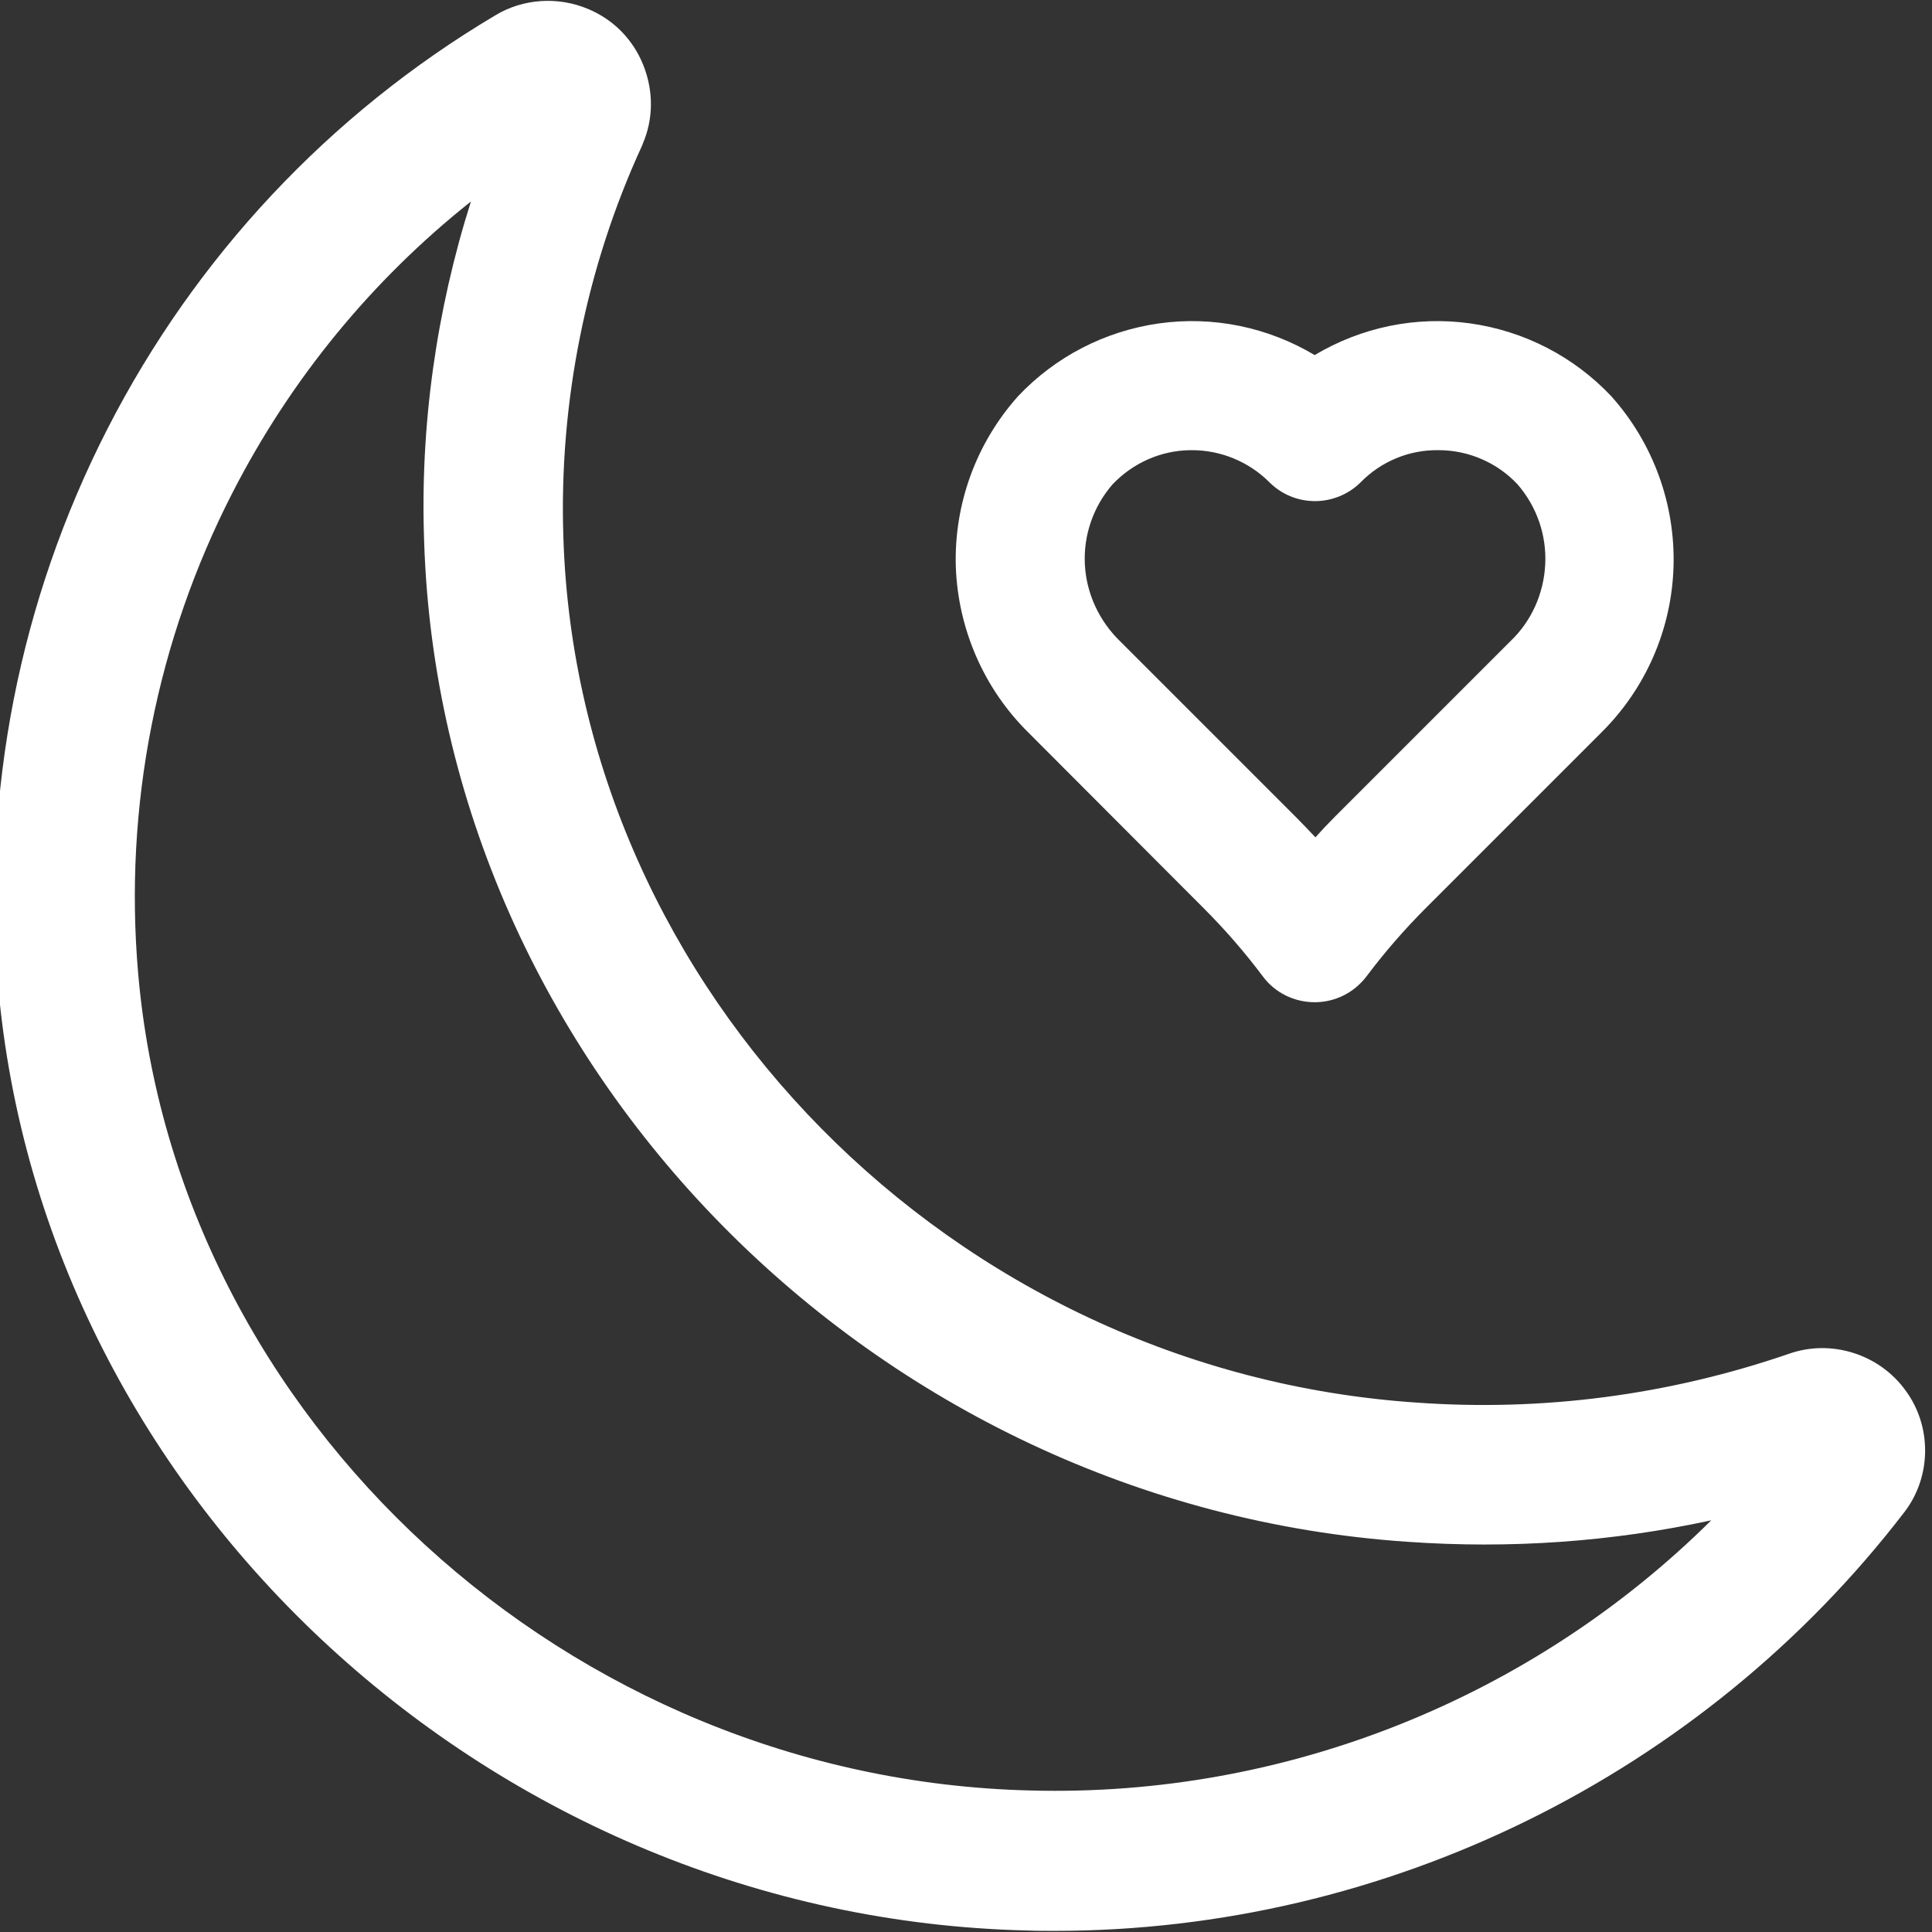
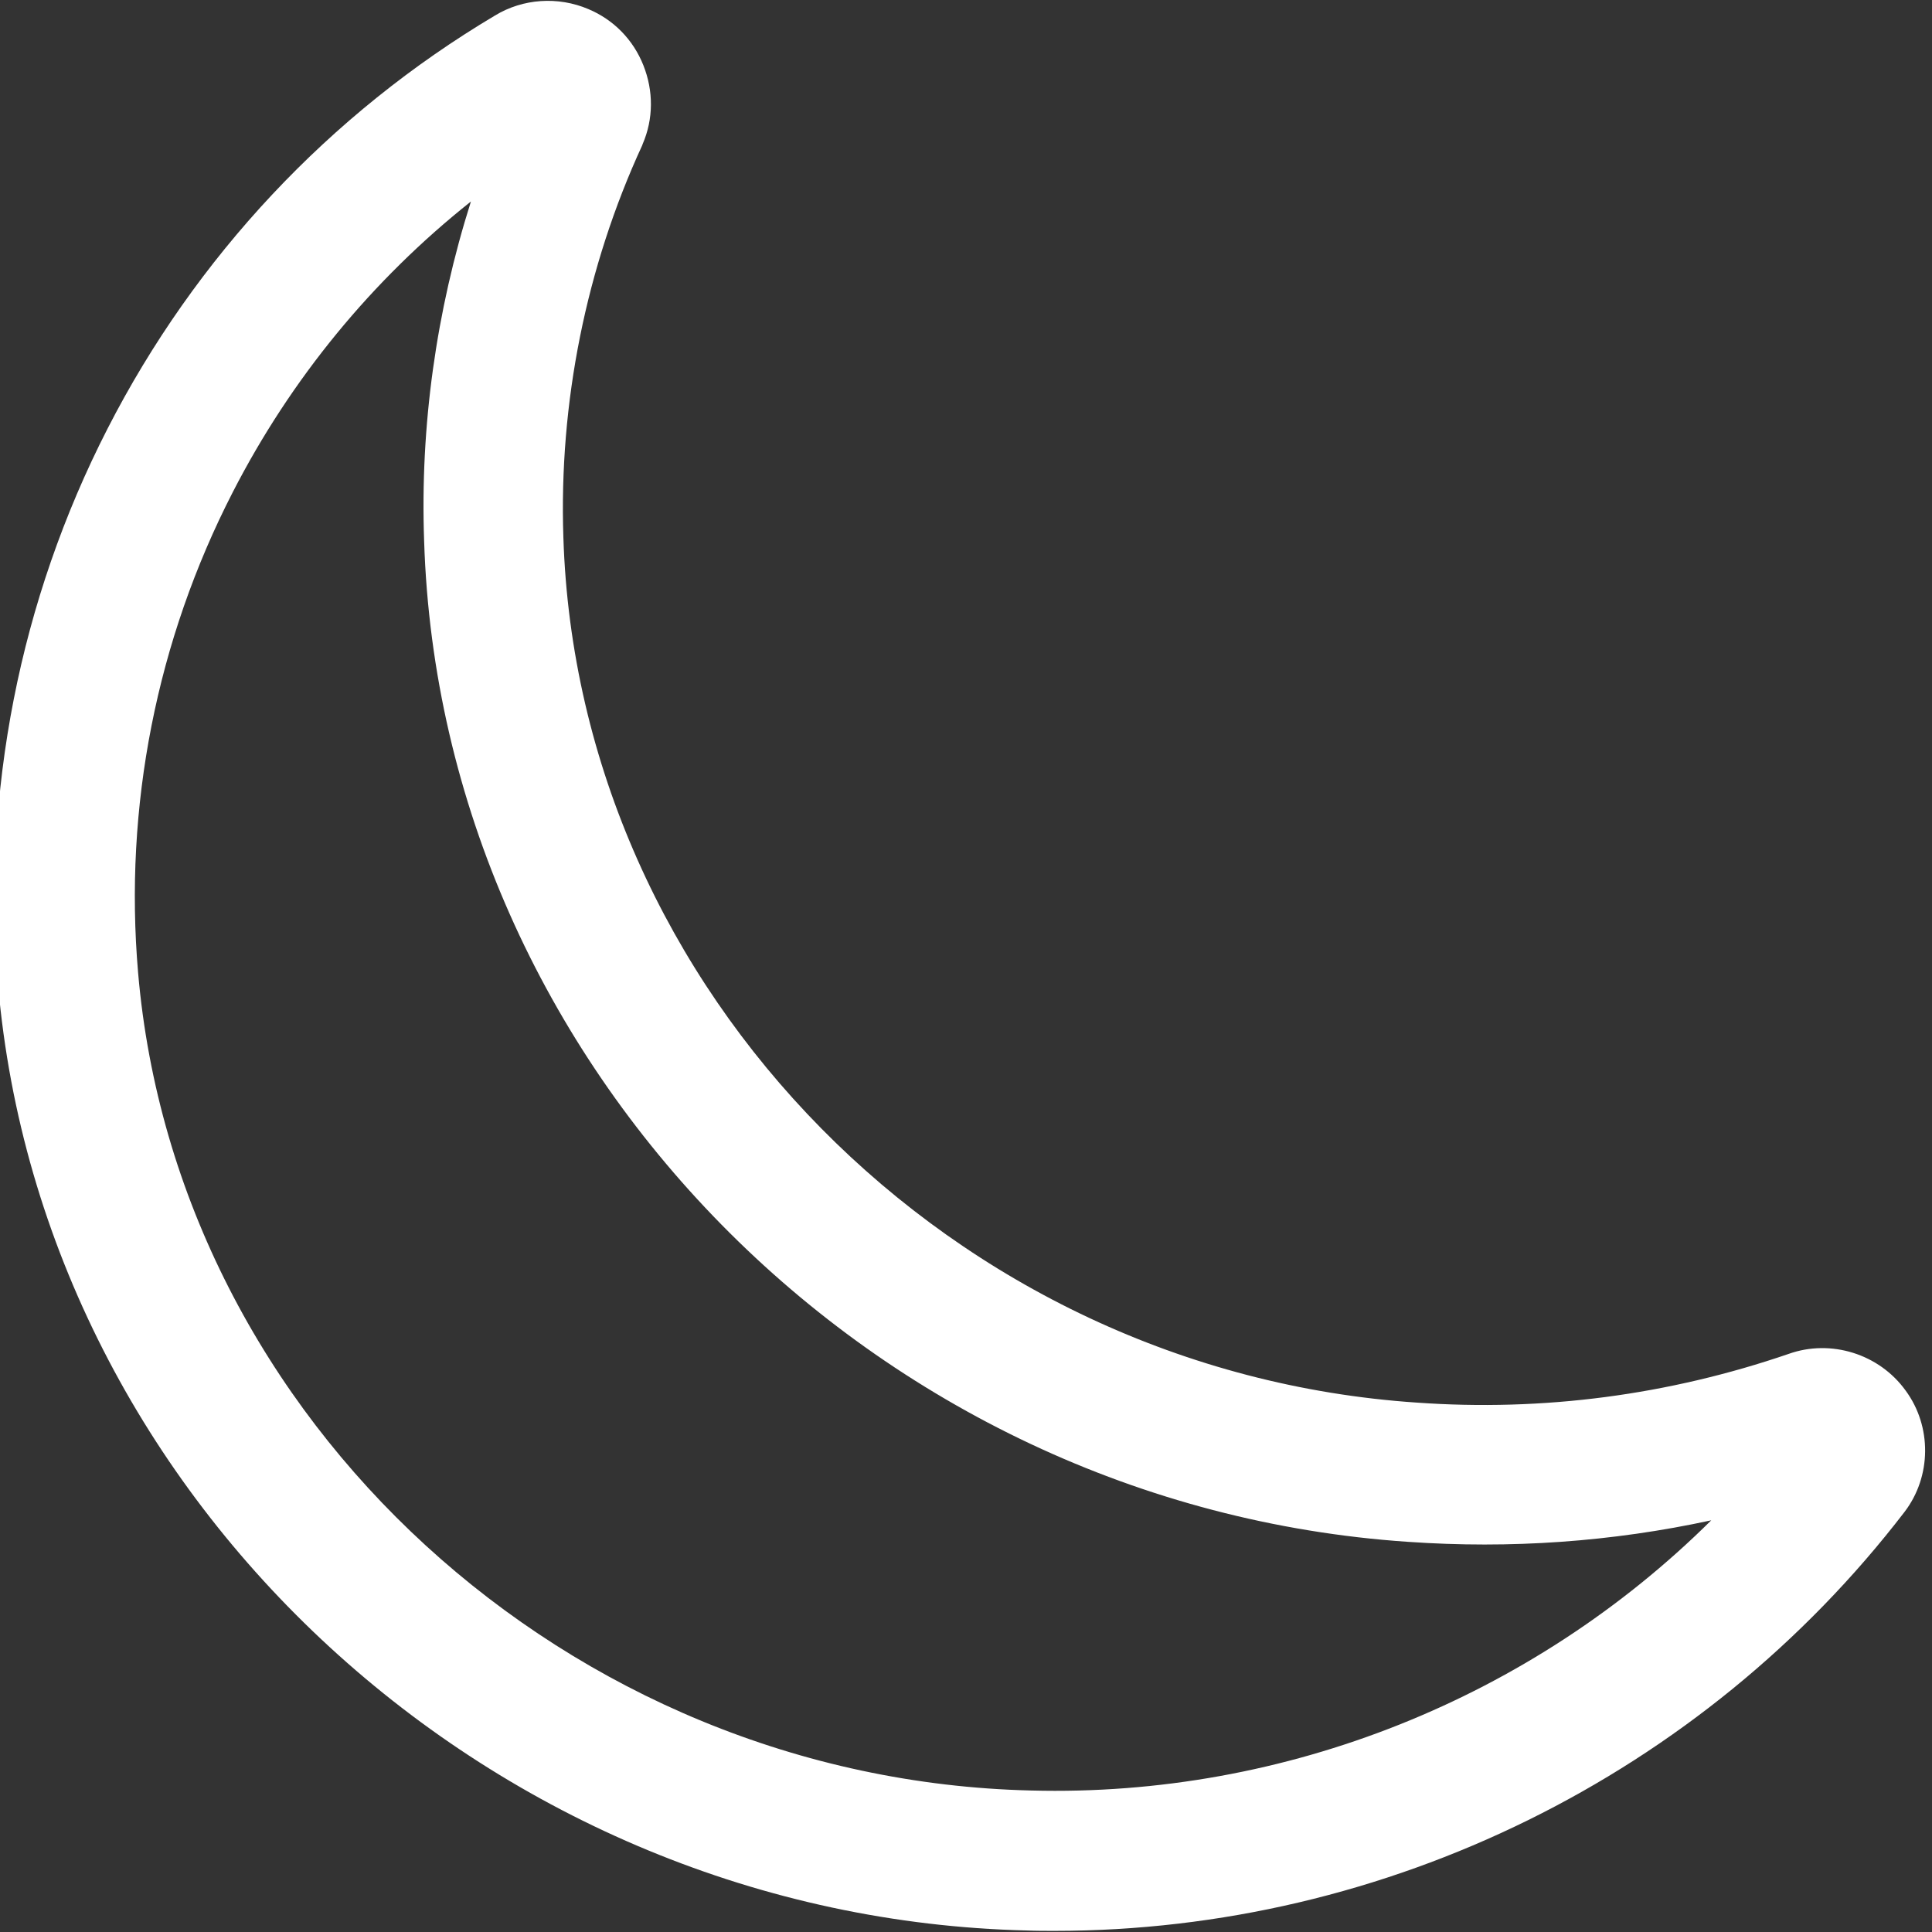
<svg xmlns="http://www.w3.org/2000/svg" version="1.1" id="Calque_1" x="0px" y="0px" viewBox="0 0 512 512" style="enable-background:new 0 0 512 512;" xml:space="preserve">
  <rect x="0" y="0" width="512" height="512" fill="#333333" stroke="none" />
  <style type="text/css">
	.st0{fill:#FFFFFF;}
</style>
  <g>
-     <path class="st0" d="M272.6,194.2l46.4,46.5c5.7,5.7,10.9,11.7,15.7,18.1c3.2,4.3,8.3,6.8,13.7,6.8c5.4,0,10.4-2.5,13.7-6.8   c4.8-6.4,10.1-12.5,15.7-18.1l46.4-46.4c11.9-11.7,18.8-27.5,19.3-44.1c0.5-16.6-5.4-32.8-16.5-45.2c-9.9-10.5-23.1-17.3-37.4-19.3   c-14.3-2-28.8,1-41.2,8.4c-12.4-7.4-26.9-10.4-41.2-8.4c-14.3,2-27.5,8.8-37.4,19.3c-11.1,12.4-17,28.6-16.5,45.2   C253.9,166.8,260.8,182.6,272.6,194.2L272.6,194.2z M294.8,128.4c5.4-5.7,12.8-9,20.6-9.1h0.5c7.7,0,15.1,3.1,20.5,8.5   c3.2,3.2,7.5,5,12.1,5c4.5,0,8.9-1.8,12.1-5c5.4-5.5,12.8-8.6,20.5-8.5h0.5c7.8,0.1,15.3,3.4,20.6,9.1c5.1,5.9,7.7,13.5,7.3,21.2   c-0.4,7.8-3.7,15.1-9.3,20.4l-46.5,46.5c-1.7,1.7-3.5,3.6-5.1,5.4c-1.7-1.8-3.4-3.6-5.2-5.4l-46.5-46.5c-5.6-5.4-9-12.7-9.4-20.4   C287.1,141.9,289.7,134.3,294.8,128.4L294.8,128.4z" />
-   </g>
+     </g>
  <path class="st0" d="M505,368.5c-7-9.7-19.8-13.7-31-9.7c-31.8,10.9-65,15.3-98.6,12.9c-123-8.3-222.3-109-226.1-229.3  c-1.2-35.6,6-71.6,20.9-103.9l0.1-0.3c2.9-6.7,2.9-14.1,0.2-20.9c-2.7-6.8-7.9-12.1-14.6-14.9c-8-3.4-17.3-2.8-24.7,1.7  C87.3,30.2,51.8,68.1,28.5,113.6S-4.8,210.1-0.5,261.1c11.9,137.1,131.6,247.2,272.7,250.5c2.4,0.1,4.8,0.1,7.3,0.1  c87.8,0,171.6-41.2,225.2-111C511.9,391.3,512,378,505,368.5z M273.2,474.5L273.2,474.5c-122.5-2.9-226.4-98.1-236.6-216.7  c-3.8-44,4.9-88.1,25.1-127.4c15.4-30,36.9-56.2,63.1-77c-9.2,29-13.5,59.6-12.4,90c4.4,139.1,118.9,255.6,260.7,265.2  c27.2,1.9,54.1,0,80.4-5.7C406,450,340.7,476.3,273.2,474.5z" />
</svg>